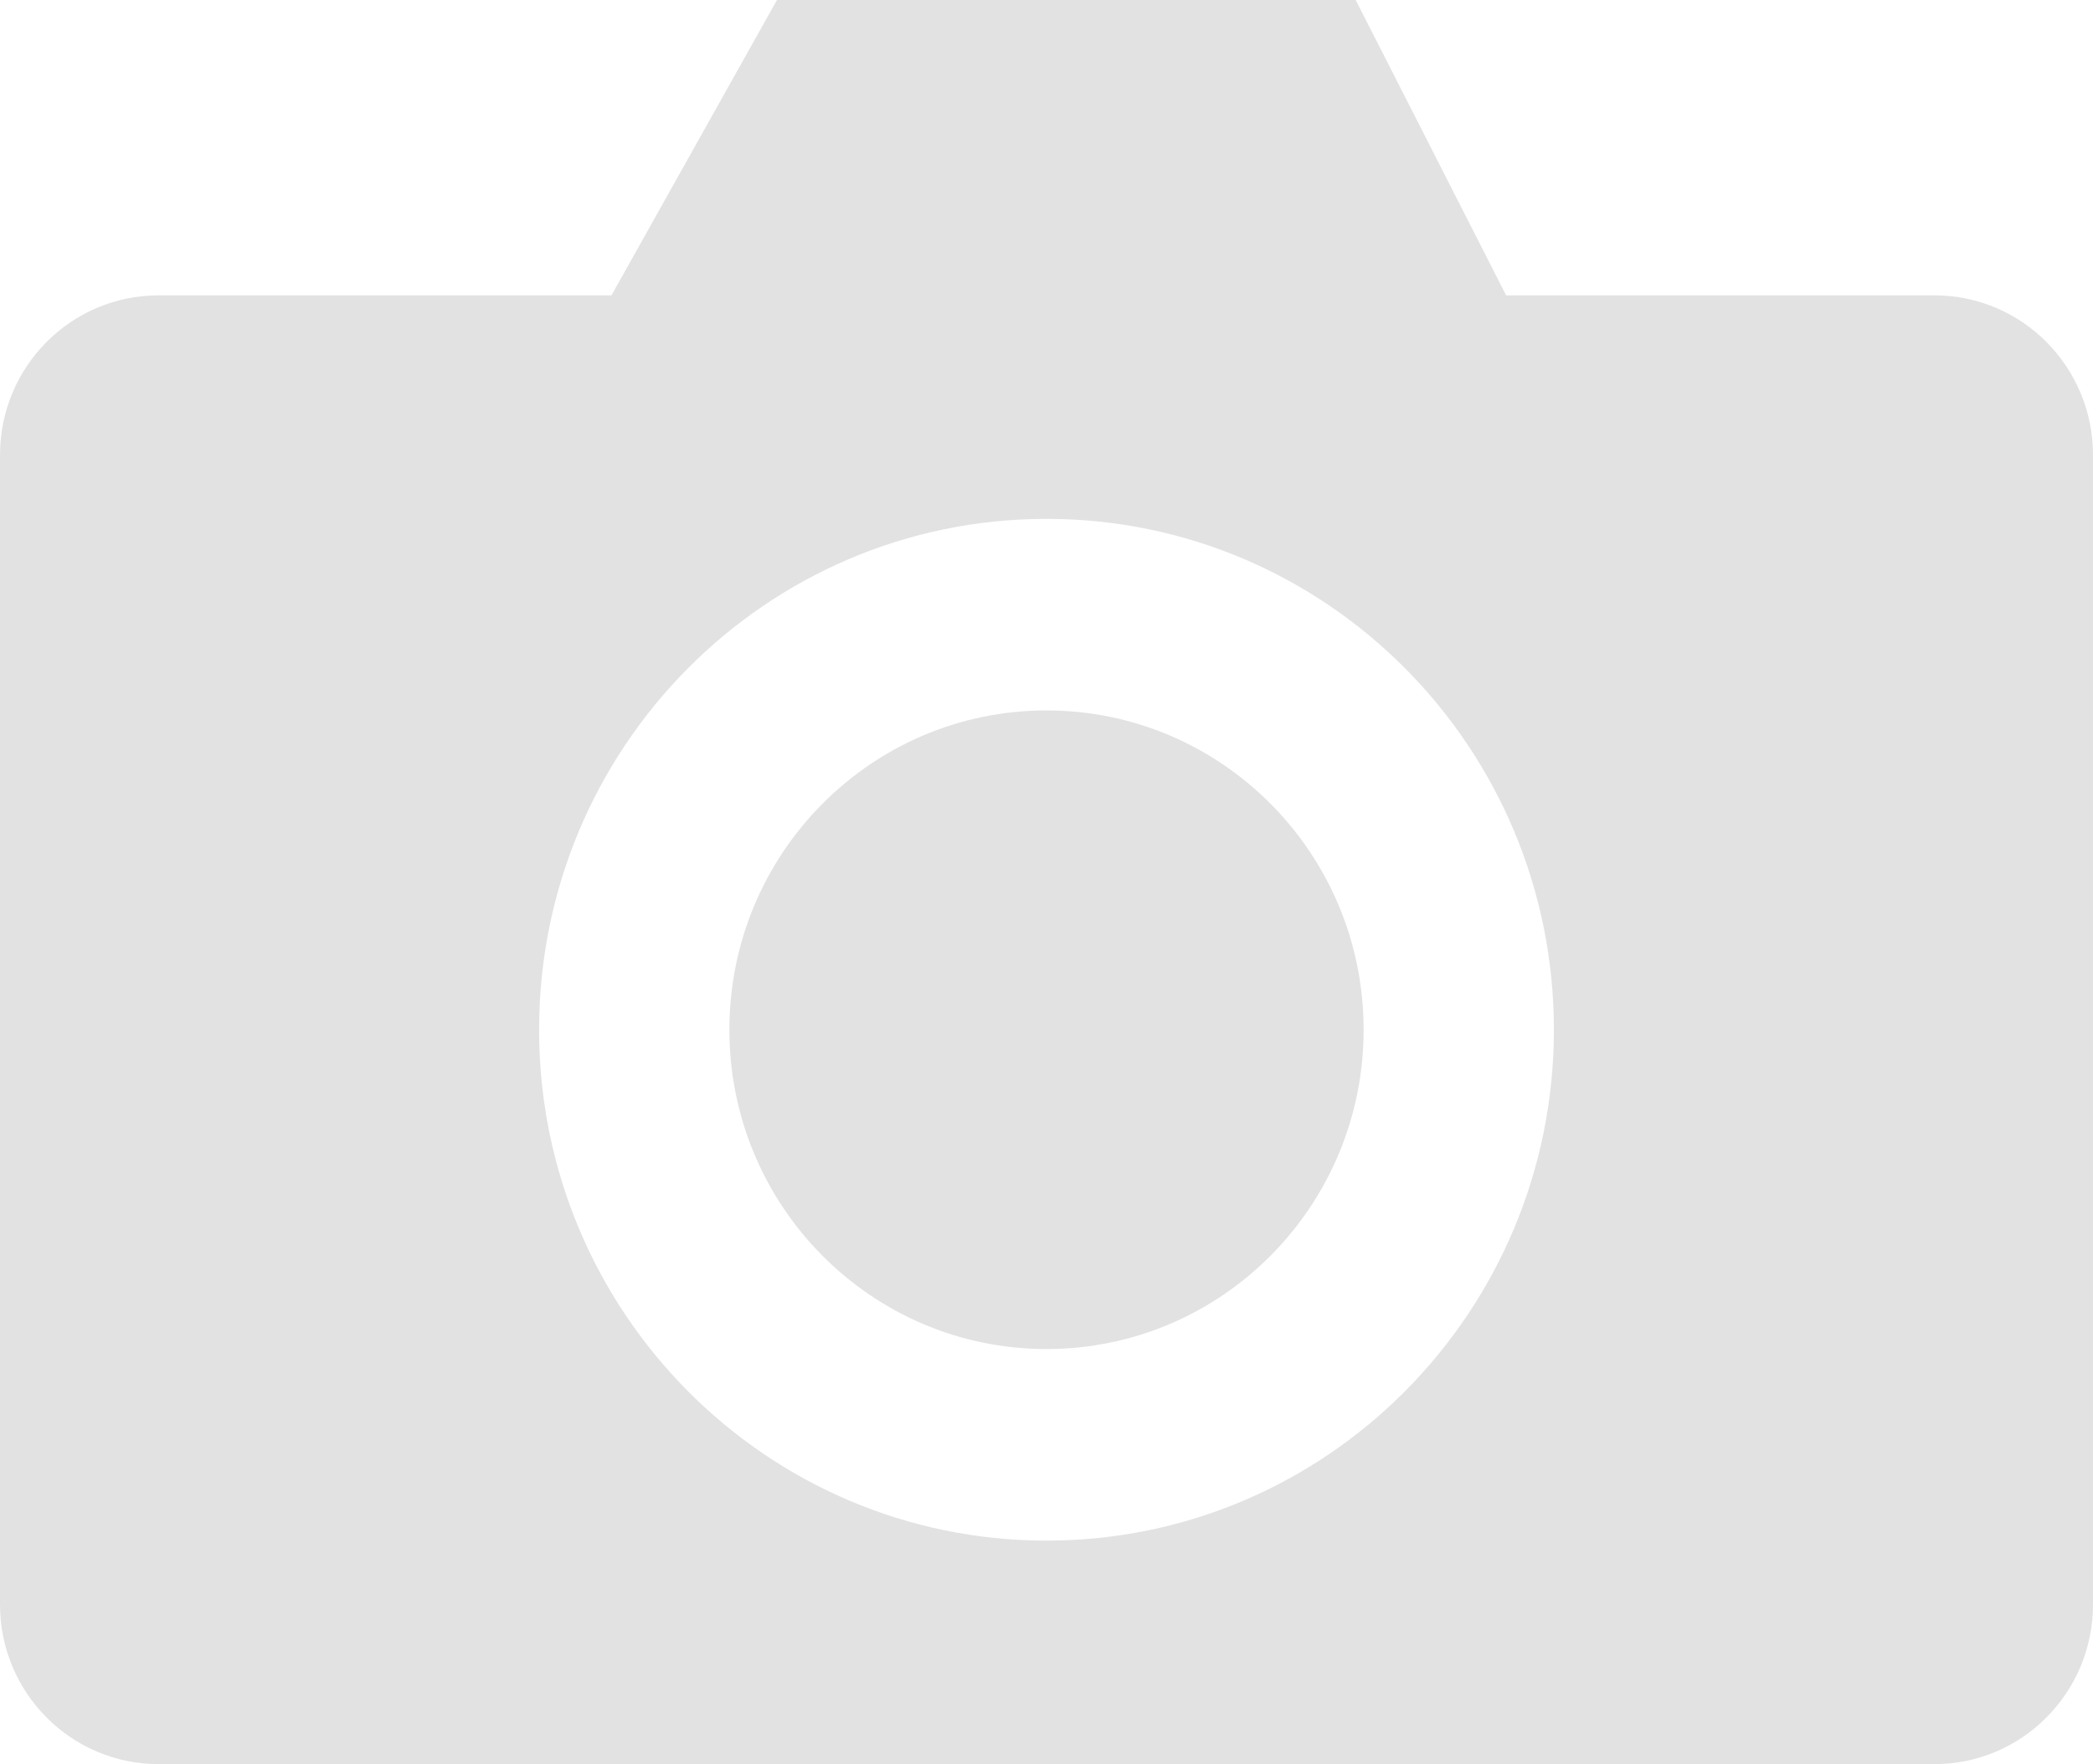
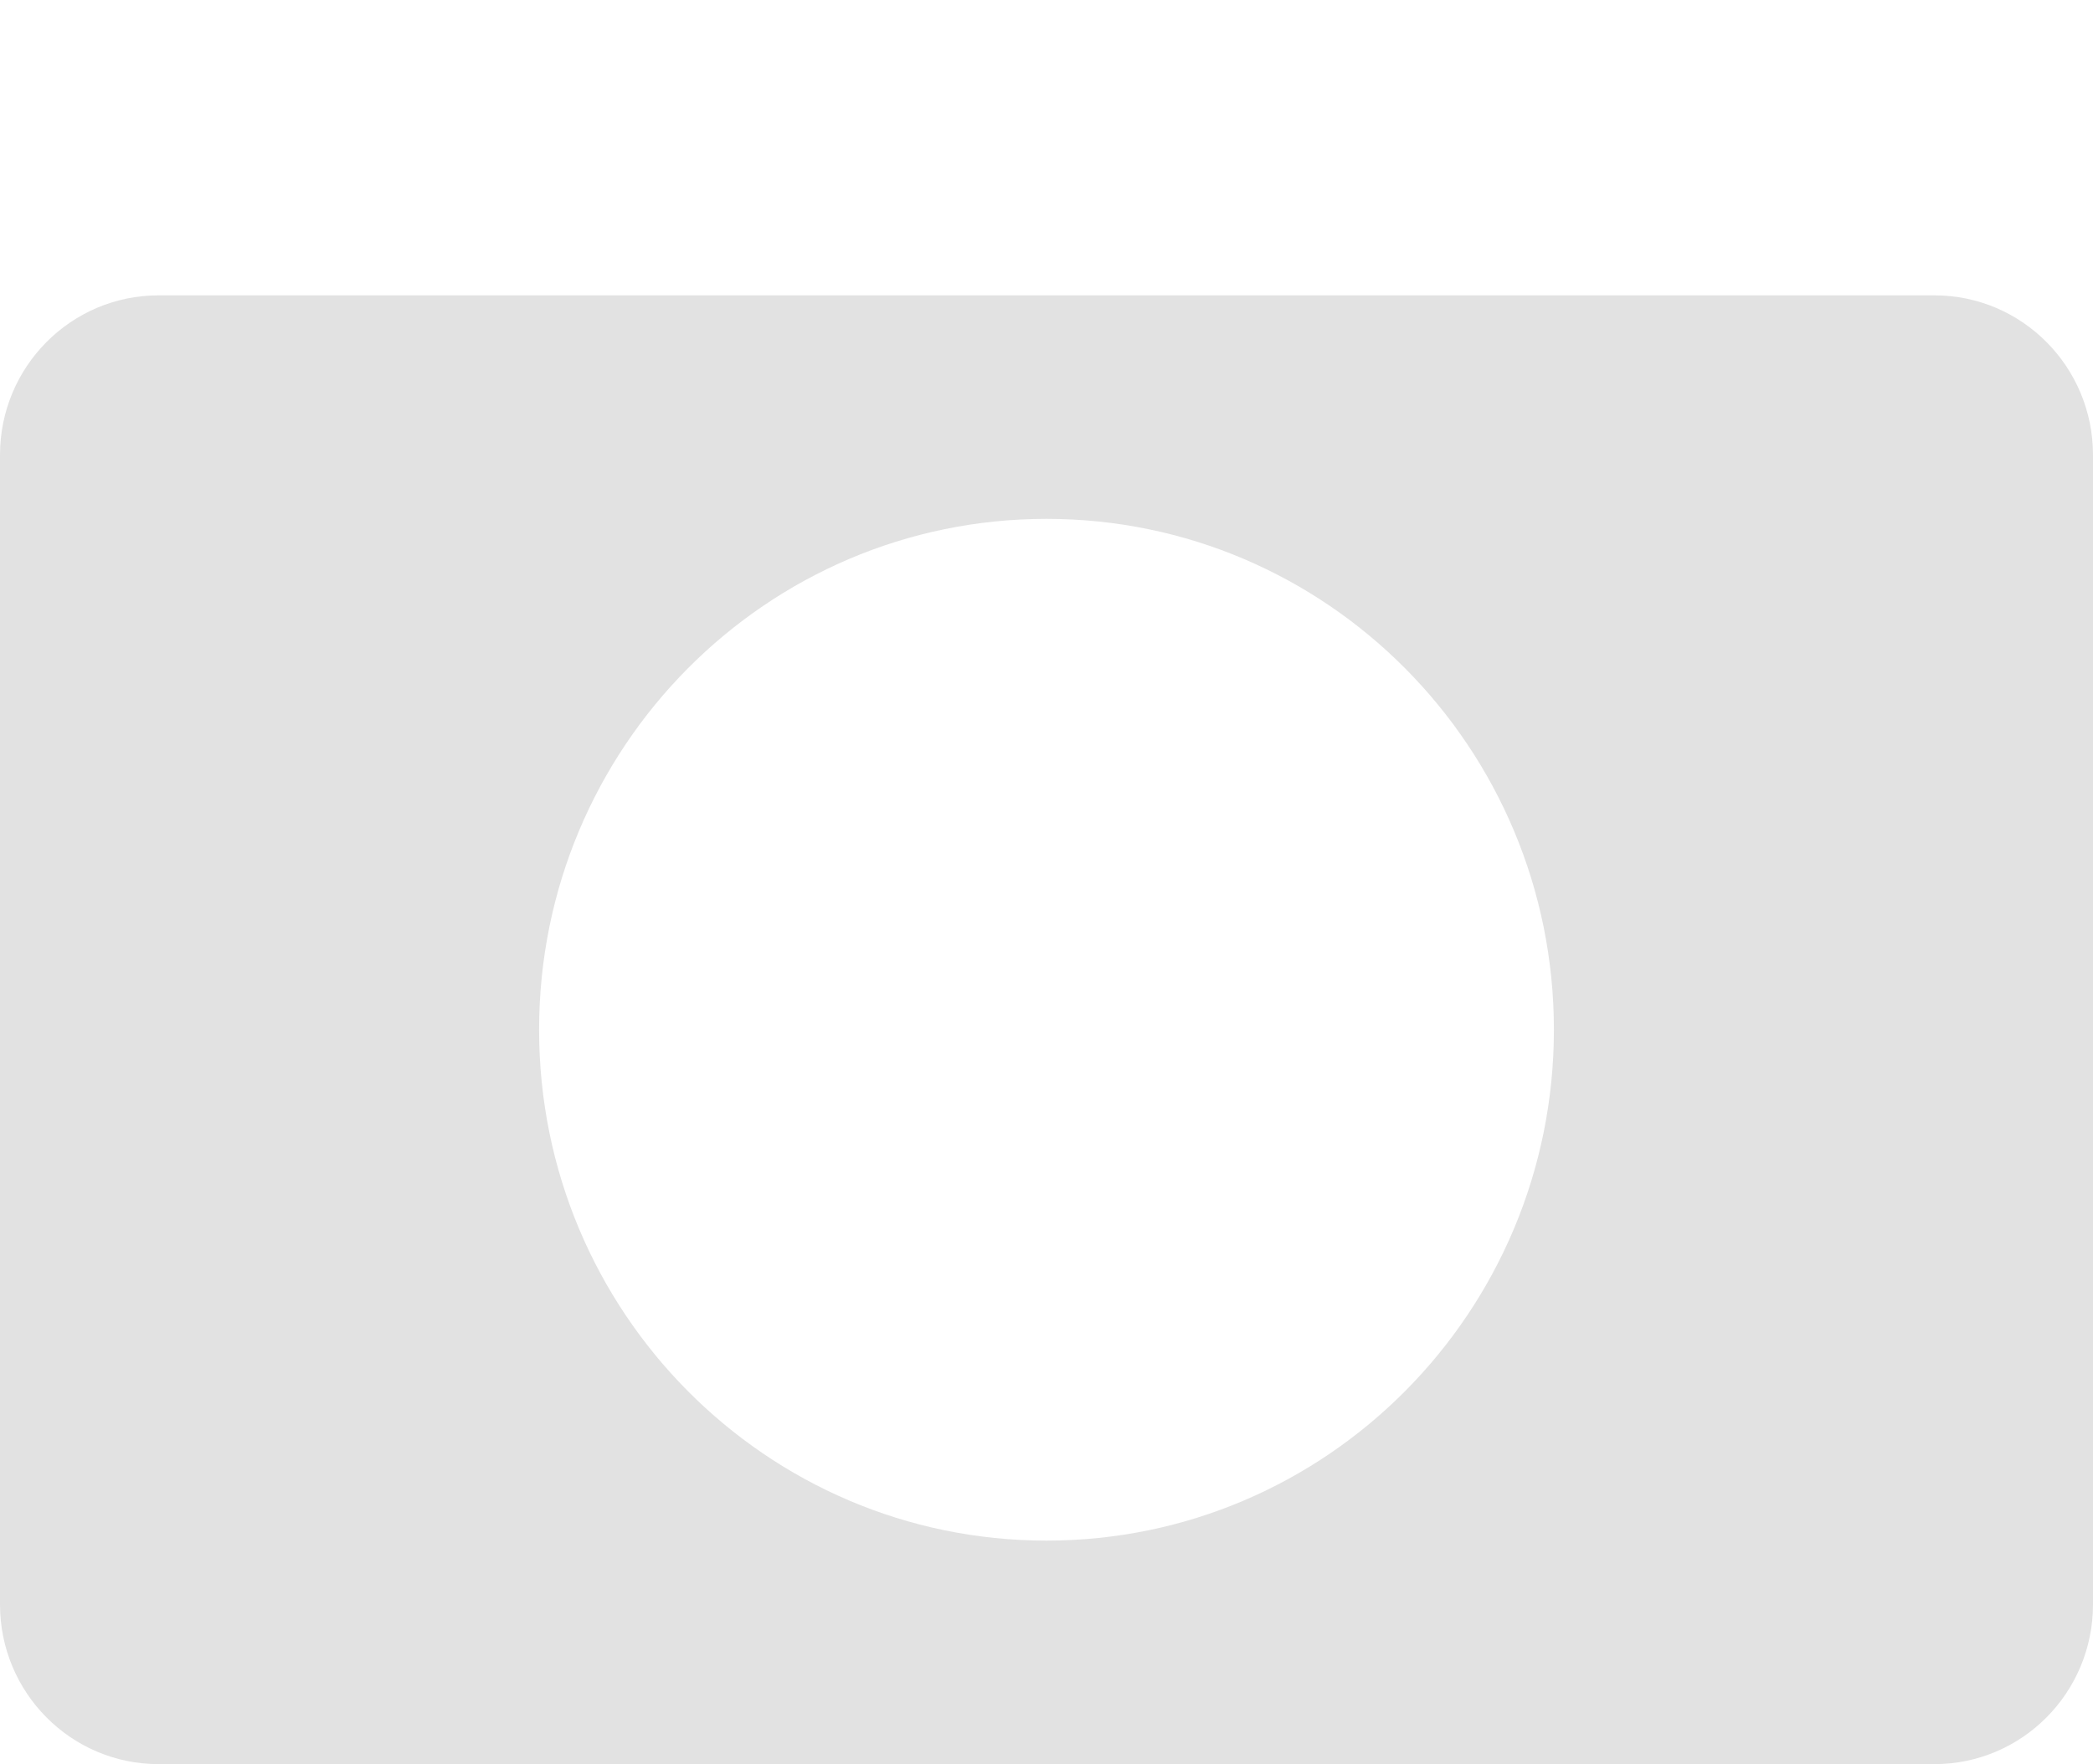
<svg xmlns="http://www.w3.org/2000/svg" width="70" height="59" viewBox="0 0 70 59" fill="none">
-   <path d="M20.151 10.412L25.985 0H45.341L50.644 10.412H20.151Z" fill="#E2E2E2" />
  <path fill-rule="evenodd" clip-rule="evenodd" d="M5.303 9.878C2.374 9.878 0 12.268 0 15.217V53.661C0 56.609 2.374 59 5.303 59H64.697C67.626 59 70 56.609 70 53.661V15.217C70 12.268 67.626 9.878 64.697 9.878H5.303ZM35 51.525C44.371 51.525 51.97 43.875 51.97 34.439C51.97 25.003 44.371 17.353 35 17.353C25.629 17.353 18.03 25.003 18.03 34.439C18.03 43.875 25.629 51.525 35 51.525Z" fill="#E2E2E2" />
-   <path d="M45.606 34.439C45.606 40.337 40.858 45.118 35 45.118C29.142 45.118 24.394 40.337 24.394 34.439C24.394 28.541 29.142 23.76 35 23.76C40.858 23.76 45.606 28.541 45.606 34.439Z" fill="#E2E2E2" />
</svg>